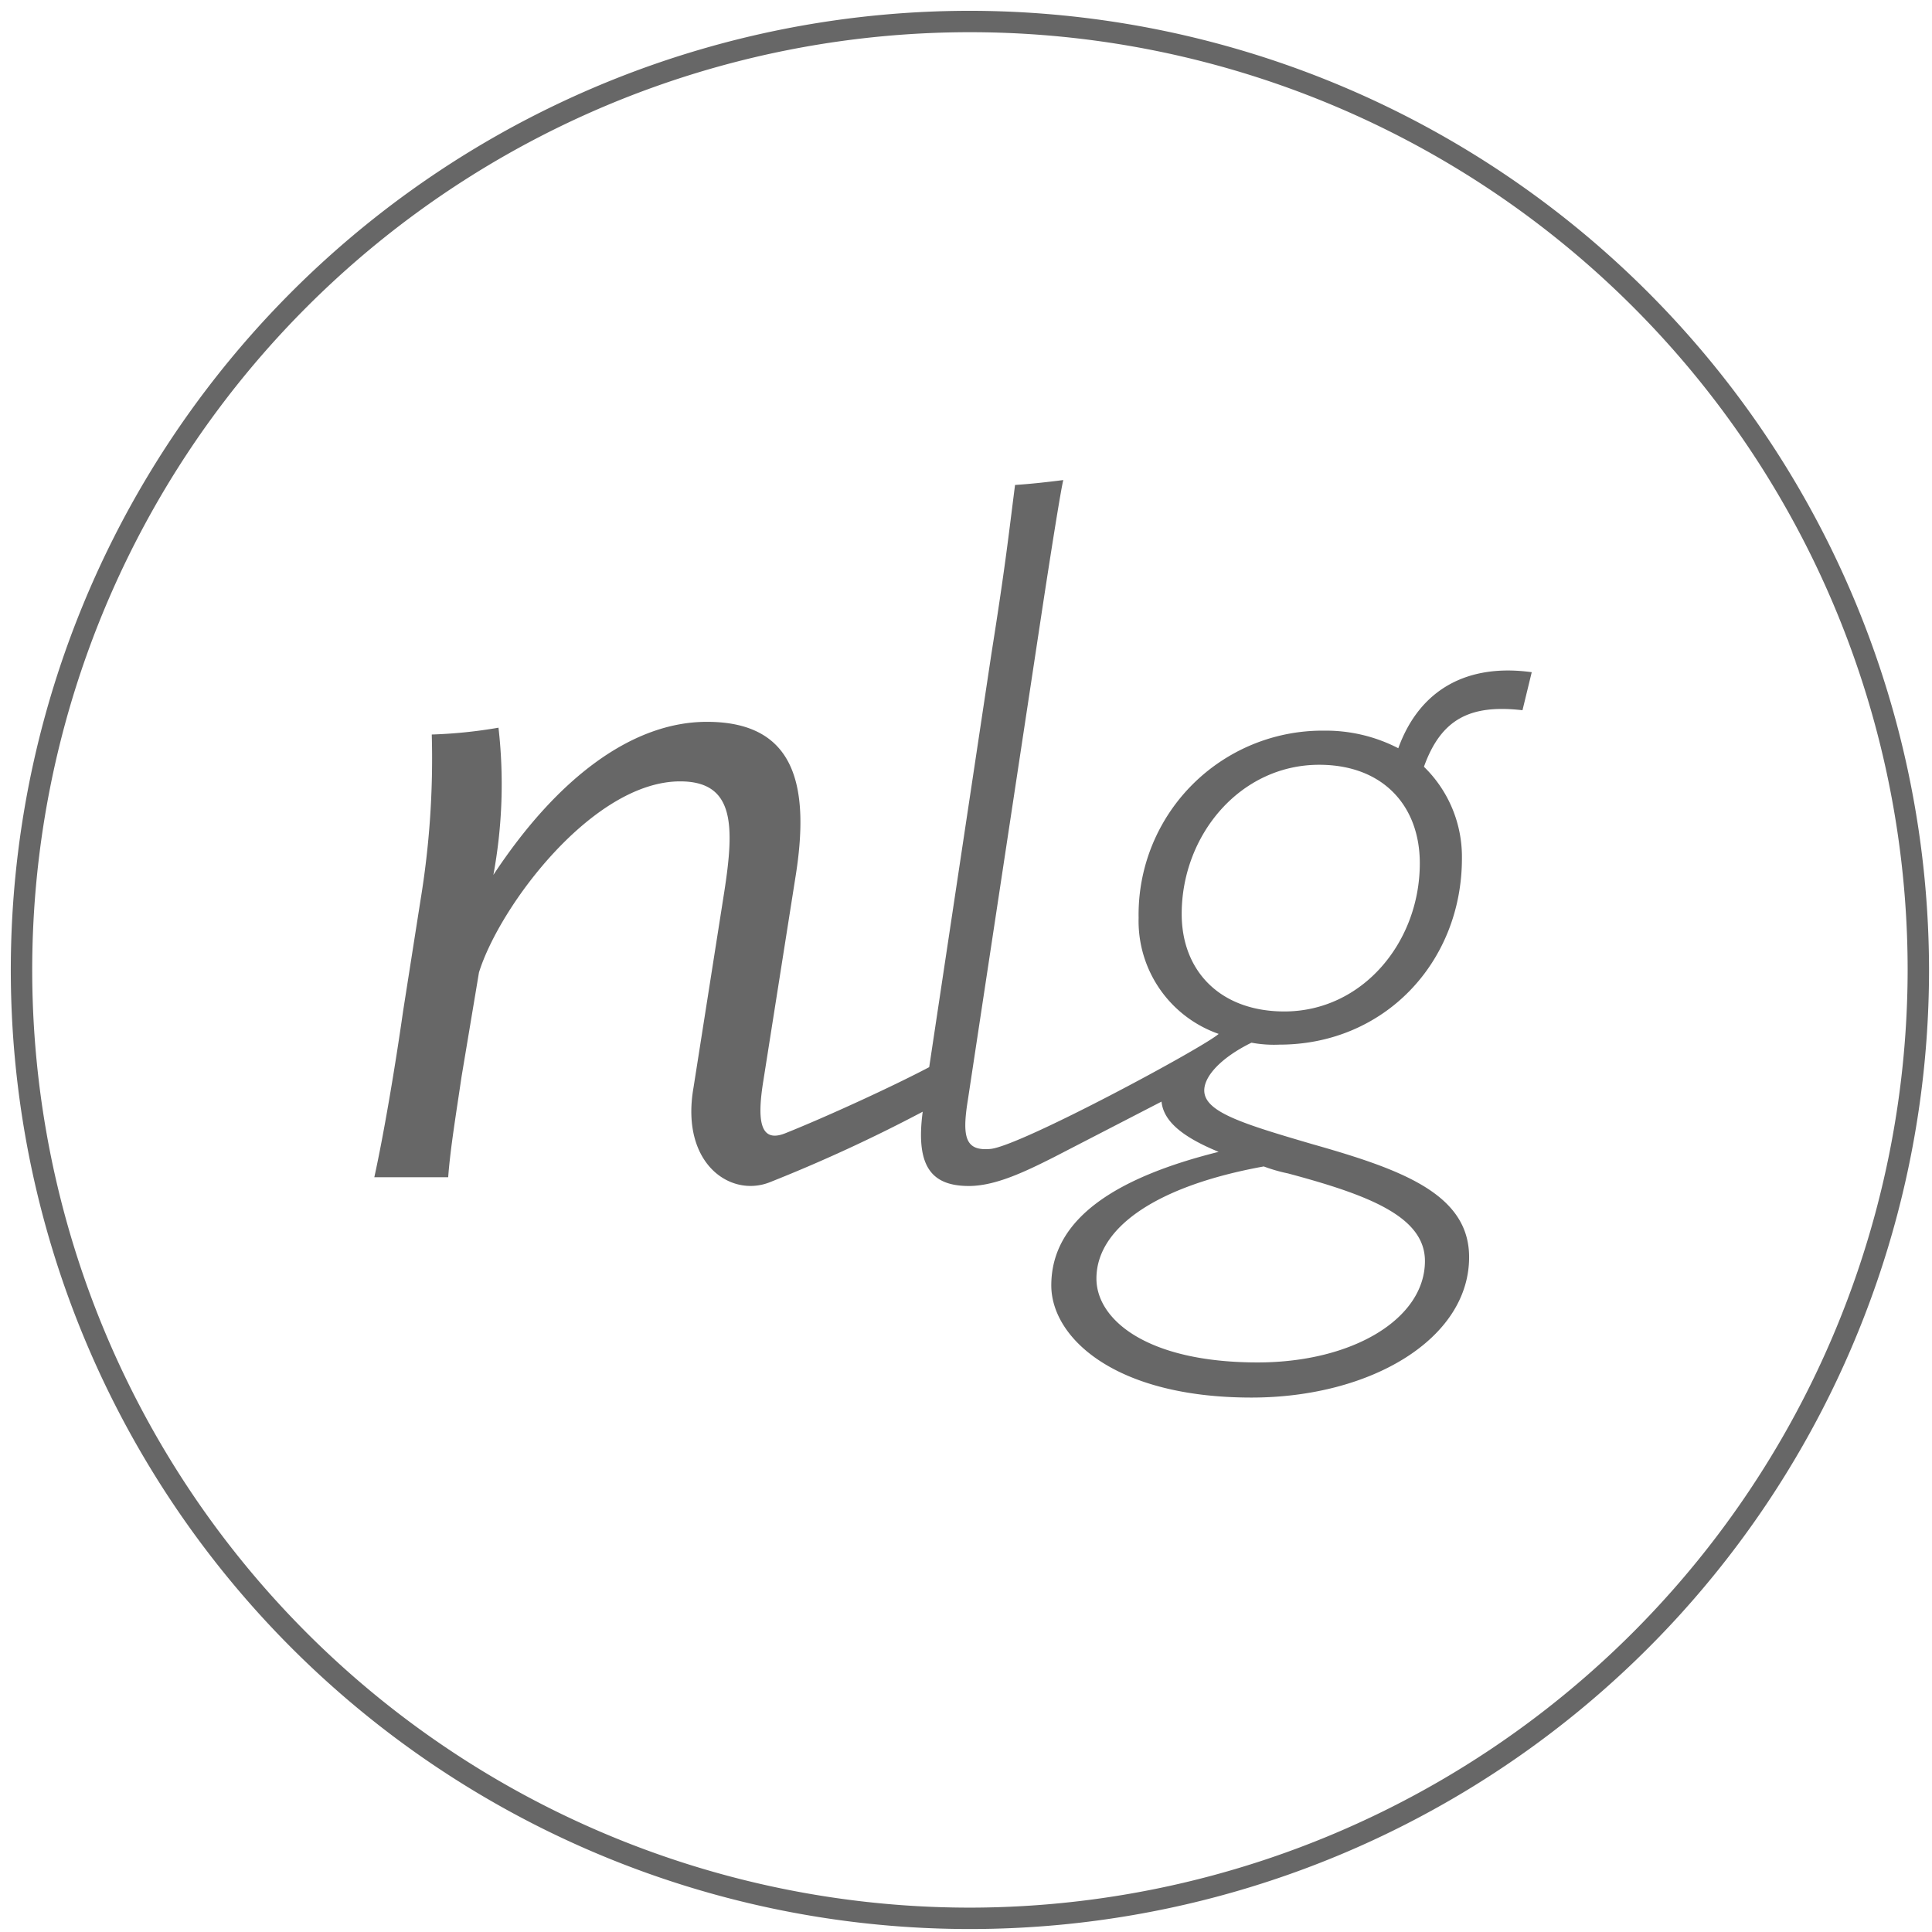
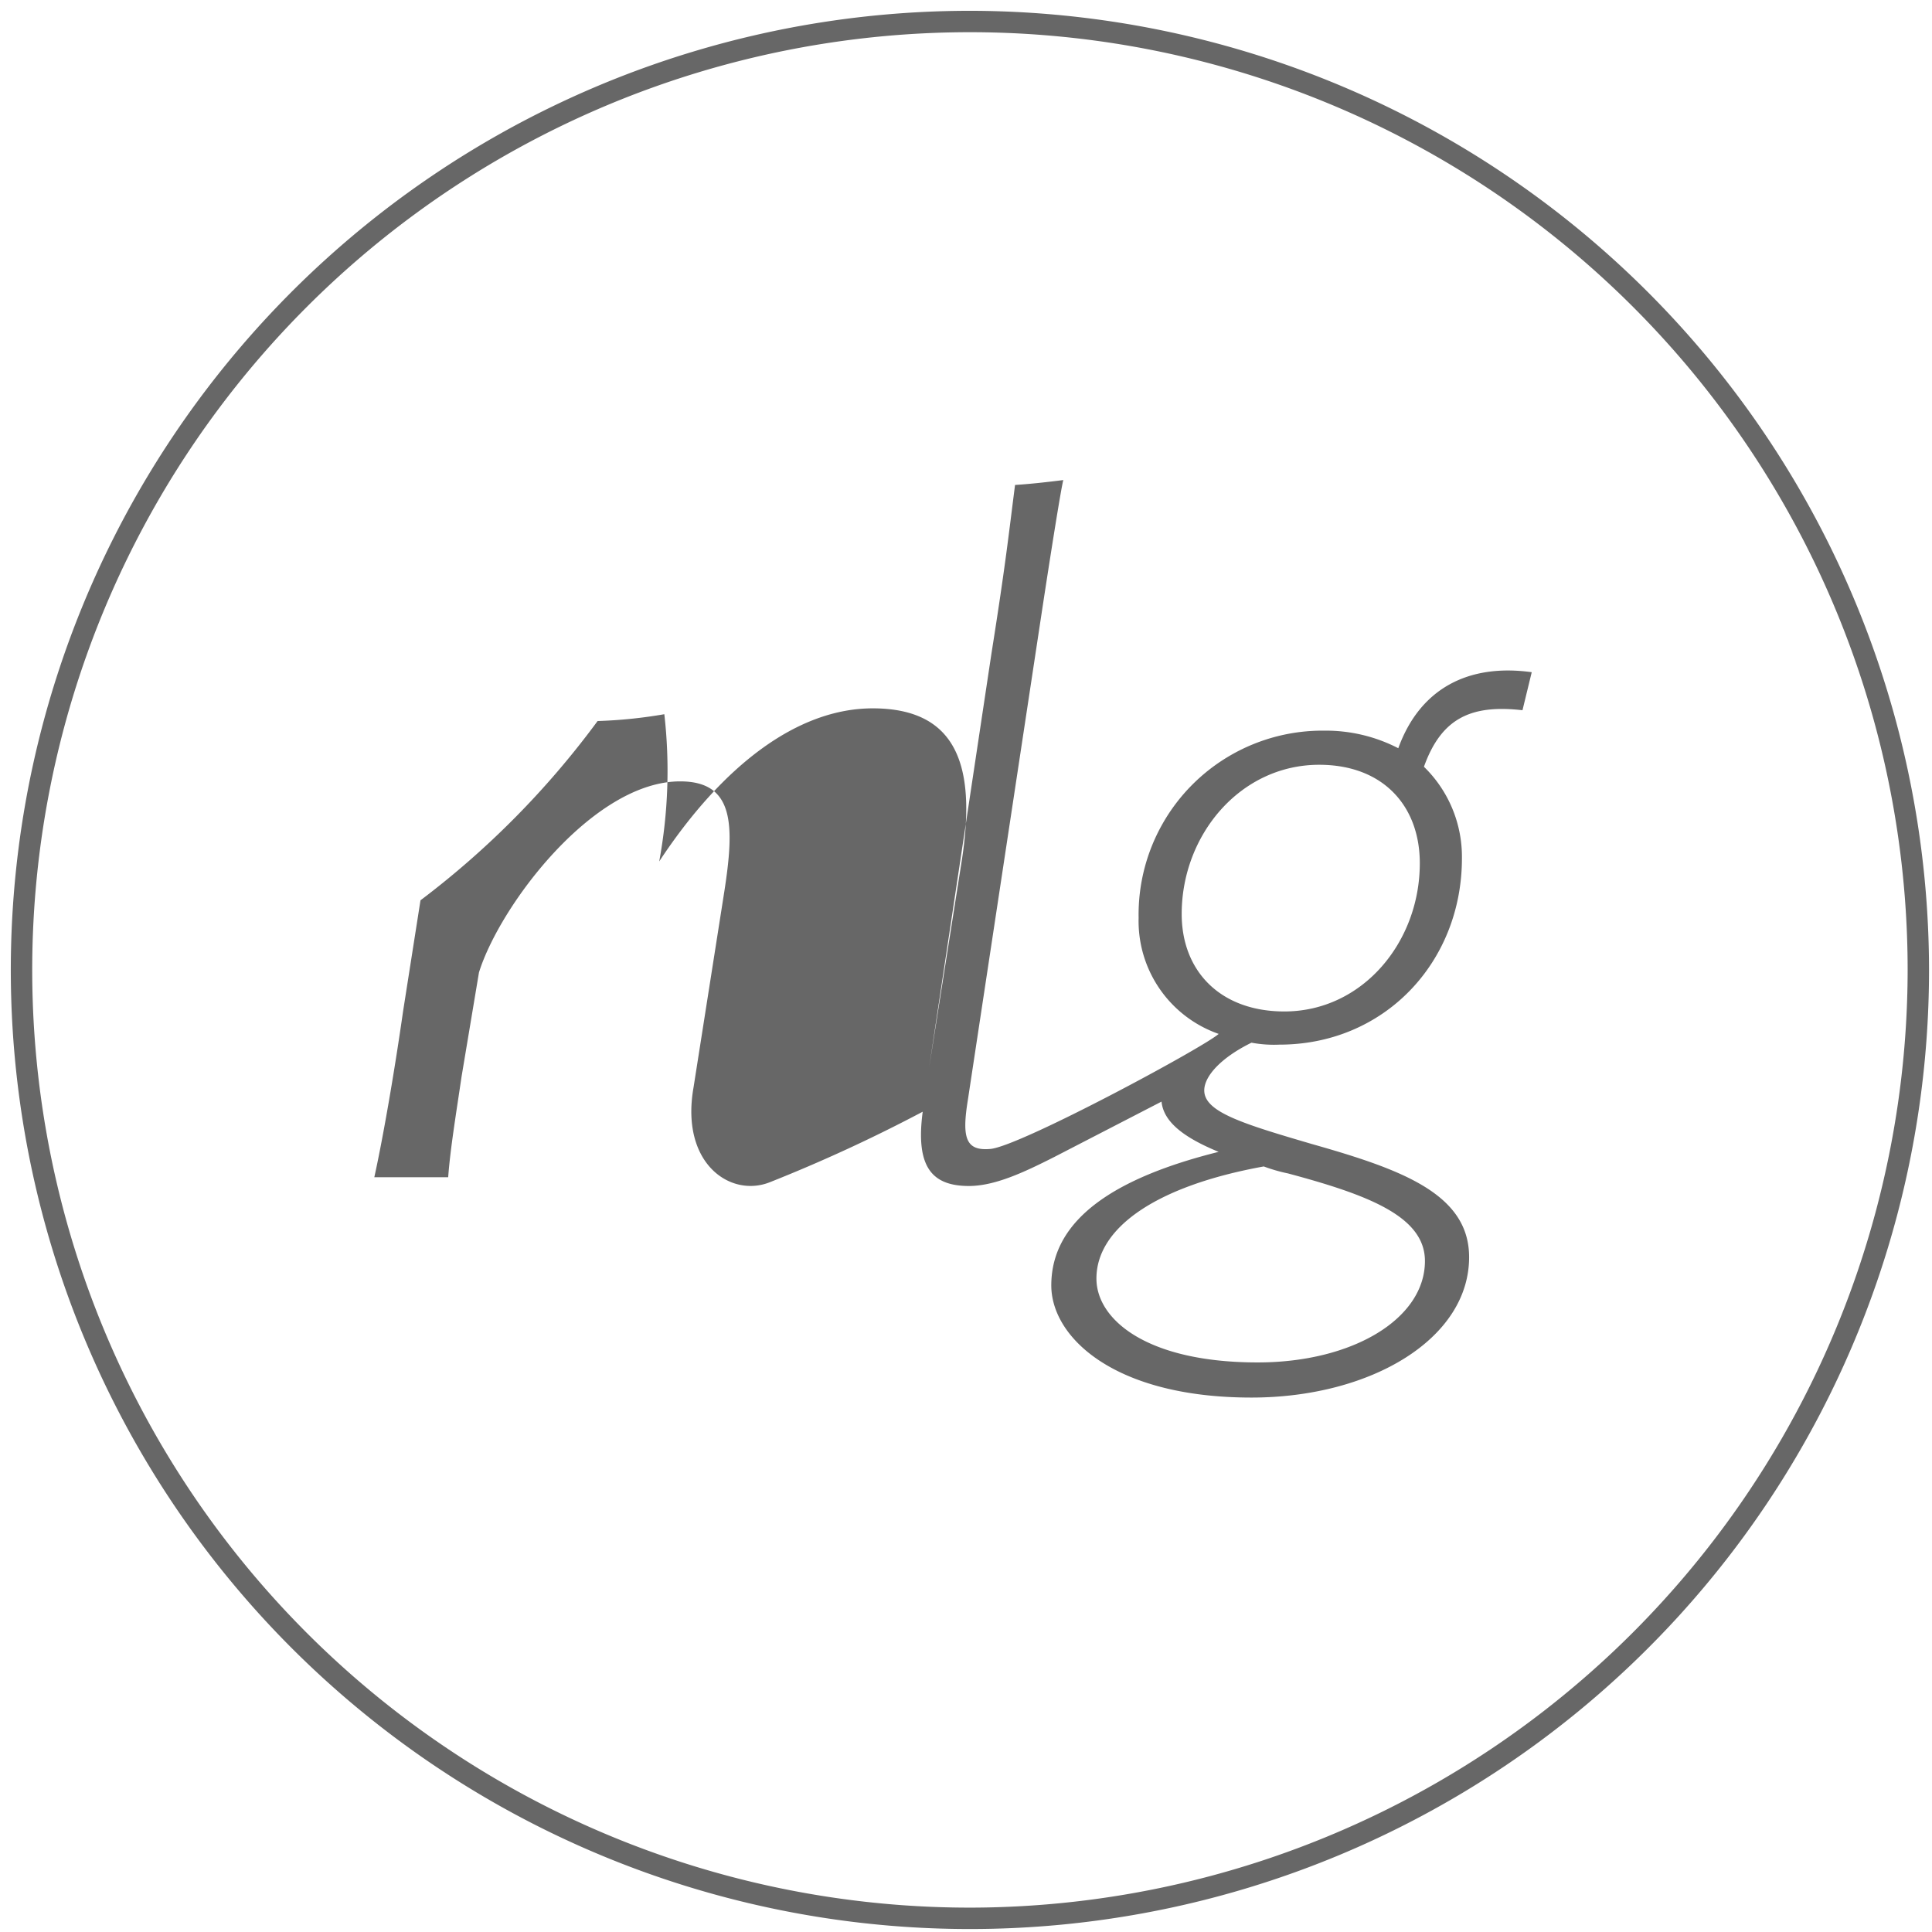
<svg xmlns="http://www.w3.org/2000/svg" width="170" height="170" viewBox="0 0 170 170">
  <defs>
    <style>
      .cls-1 {
        fill: #676767;
        fill-rule: evenodd;
      }
    </style>
  </defs>
-   <path id="logomark_のコピー" data-name="logomark のコピー" class="cls-1" d="M123.038,65.838a13.886,13.886,0,0,0-6.5-1.547,16.186,16.186,0,0,0-16.349,16.474,10.516,10.516,0,0,0,7.045,10.21c-1.358,1.208-17.479,9.889-20.086,10.122-2.158.192-2.528-.945-1.987-4.29l6.5-42.895c0.9-5.921,1.716-10.98,1.9-11.67-1.355.172-2.891,0.345-4.245,0.43-0.542,4.2-.812,6.864-2.078,14.841L81.762,93.9c-3.2,1.691-9.112,4.4-12.668,5.819-2.3.919-2.465-1.286-1.924-4.633l2.8-17.758c1.354-8.236,0-13.813-7.77-13.813-6.593,0-13.188,4.977-18.787,13.471a43.828,43.828,0,0,0,.45-12.955,42.031,42.031,0,0,1-5.871.6A76.758,76.758,0,0,1,37,79.219L35.465,89c-0.722,5.061-1.716,10.9-2.528,14.585h6.5c0.18-2.489.722-5.748,1.174-8.836l1.534-9.18c1.808-5.835,10.028-16.814,17.705-16.814,4.787,0,4.787,3.86,3.884,9.691l-2.71,17.246c-1.174,6.691,3.249,9.709,6.708,8.337a136.111,136.111,0,0,0,13.459-6.208c-0.656,4.928.86,6.528,4.055,6.537,2.3,0,4.861-1.207,7.491-2.537l9.468-4.889c0.175,1.743,1.862,3.123,5.024,4.422-8.943,2.232-14.724,5.833-14.724,11.752,0,4.547,5.511,9.868,17.615,9.868,10.478,0,19.15-5.149,19.15-12.354,0-5.577-5.962-7.721-13.821-9.952-6.143-1.8-9.484-2.831-9.484-4.72,0-1.286,1.535-2.916,4.155-4.2a10.8,10.8,0,0,0,2.439.172c9.3,0,16.078-7.293,16.078-16.386a11.049,11.049,0,0,0-3.342-8.065c1.536-4.288,4.155-5.491,8.671-4.975l0.814-3.346C129.181,58.374,124.935,60.6,123.038,65.838Zm-9.755,37.4c7.047,1.888,12.1,3.775,12.1,7.721,0,5.063-6.323,8.924-14.723,8.924-9.756,0-14.183-3.775-14.183-7.38,0-4.46,5.24-8.148,14.725-9.865A14.493,14.493,0,0,0,113.283,103.242ZM113.013,89c-5.6,0-9.034-3.516-9.034-8.579,0-6.949,5.149-13.127,12.1-13.127,5.6,0,8.852,3.6,8.852,8.665C124.935,82.908,119.878,89,113.013,89ZM85.344,0.951a84.394,84.394,0,1,0,84.395,84.393A84.488,84.488,0,0,0,85.344.951Zm0,166.905a82.511,82.511,0,1,1,82.513-82.512A82.6,82.6,0,0,1,85.344,167.856Z" />
+   <path id="logomark_のコピー" data-name="logomark のコピー" class="cls-1" d="M123.038,65.838a13.886,13.886,0,0,0-6.5-1.547,16.186,16.186,0,0,0-16.349,16.474,10.516,10.516,0,0,0,7.045,10.21c-1.358,1.208-17.479,9.889-20.086,10.122-2.158.192-2.528-.945-1.987-4.29l6.5-42.895c0.9-5.921,1.716-10.98,1.9-11.67-1.355.172-2.891,0.345-4.245,0.43-0.542,4.2-.812,6.864-2.078,14.841L81.762,93.9l2.8-17.758c1.354-8.236,0-13.813-7.77-13.813-6.593,0-13.188,4.977-18.787,13.471a43.828,43.828,0,0,0,.45-12.955,42.031,42.031,0,0,1-5.871.6A76.758,76.758,0,0,1,37,79.219L35.465,89c-0.722,5.061-1.716,10.9-2.528,14.585h6.5c0.18-2.489.722-5.748,1.174-8.836l1.534-9.18c1.808-5.835,10.028-16.814,17.705-16.814,4.787,0,4.787,3.86,3.884,9.691l-2.71,17.246c-1.174,6.691,3.249,9.709,6.708,8.337a136.111,136.111,0,0,0,13.459-6.208c-0.656,4.928.86,6.528,4.055,6.537,2.3,0,4.861-1.207,7.491-2.537l9.468-4.889c0.175,1.743,1.862,3.123,5.024,4.422-8.943,2.232-14.724,5.833-14.724,11.752,0,4.547,5.511,9.868,17.615,9.868,10.478,0,19.15-5.149,19.15-12.354,0-5.577-5.962-7.721-13.821-9.952-6.143-1.8-9.484-2.831-9.484-4.72,0-1.286,1.535-2.916,4.155-4.2a10.8,10.8,0,0,0,2.439.172c9.3,0,16.078-7.293,16.078-16.386a11.049,11.049,0,0,0-3.342-8.065c1.536-4.288,4.155-5.491,8.671-4.975l0.814-3.346C129.181,58.374,124.935,60.6,123.038,65.838Zm-9.755,37.4c7.047,1.888,12.1,3.775,12.1,7.721,0,5.063-6.323,8.924-14.723,8.924-9.756,0-14.183-3.775-14.183-7.38,0-4.46,5.24-8.148,14.725-9.865A14.493,14.493,0,0,0,113.283,103.242ZM113.013,89c-5.6,0-9.034-3.516-9.034-8.579,0-6.949,5.149-13.127,12.1-13.127,5.6,0,8.852,3.6,8.852,8.665C124.935,82.908,119.878,89,113.013,89ZM85.344,0.951a84.394,84.394,0,1,0,84.395,84.393A84.488,84.488,0,0,0,85.344.951Zm0,166.905a82.511,82.511,0,1,1,82.513-82.512A82.6,82.6,0,0,1,85.344,167.856Z" />
</svg>